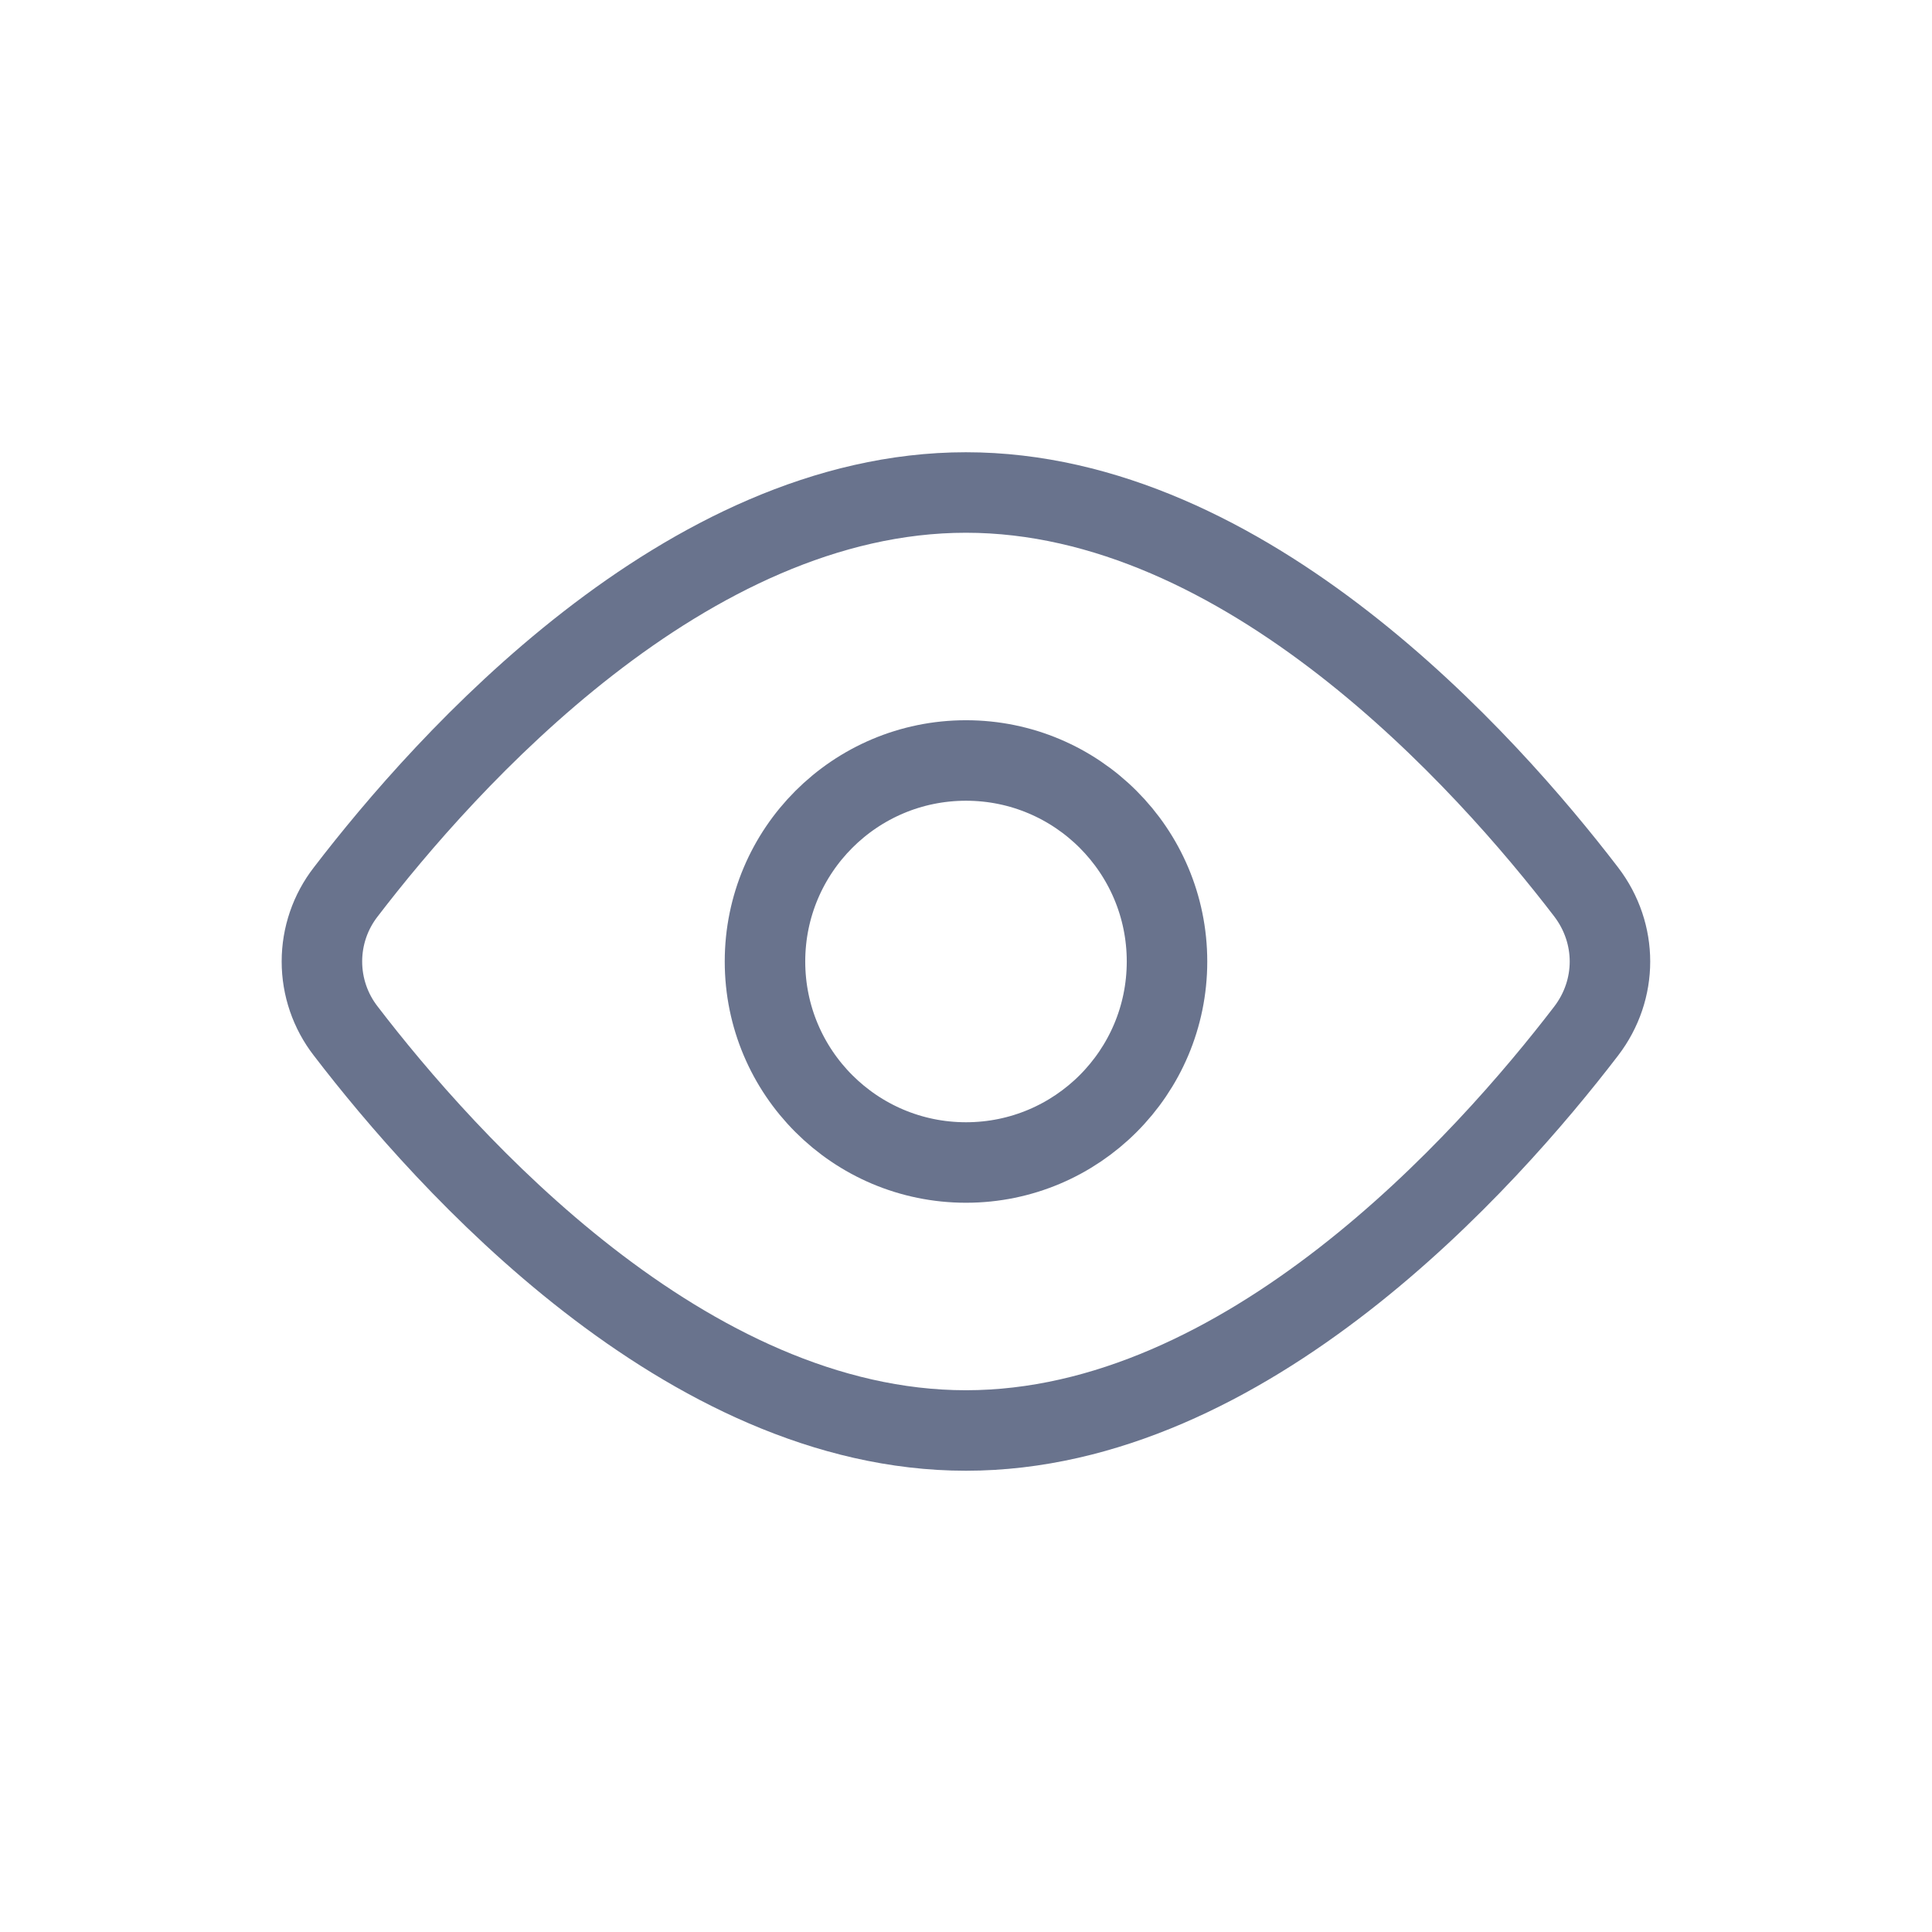
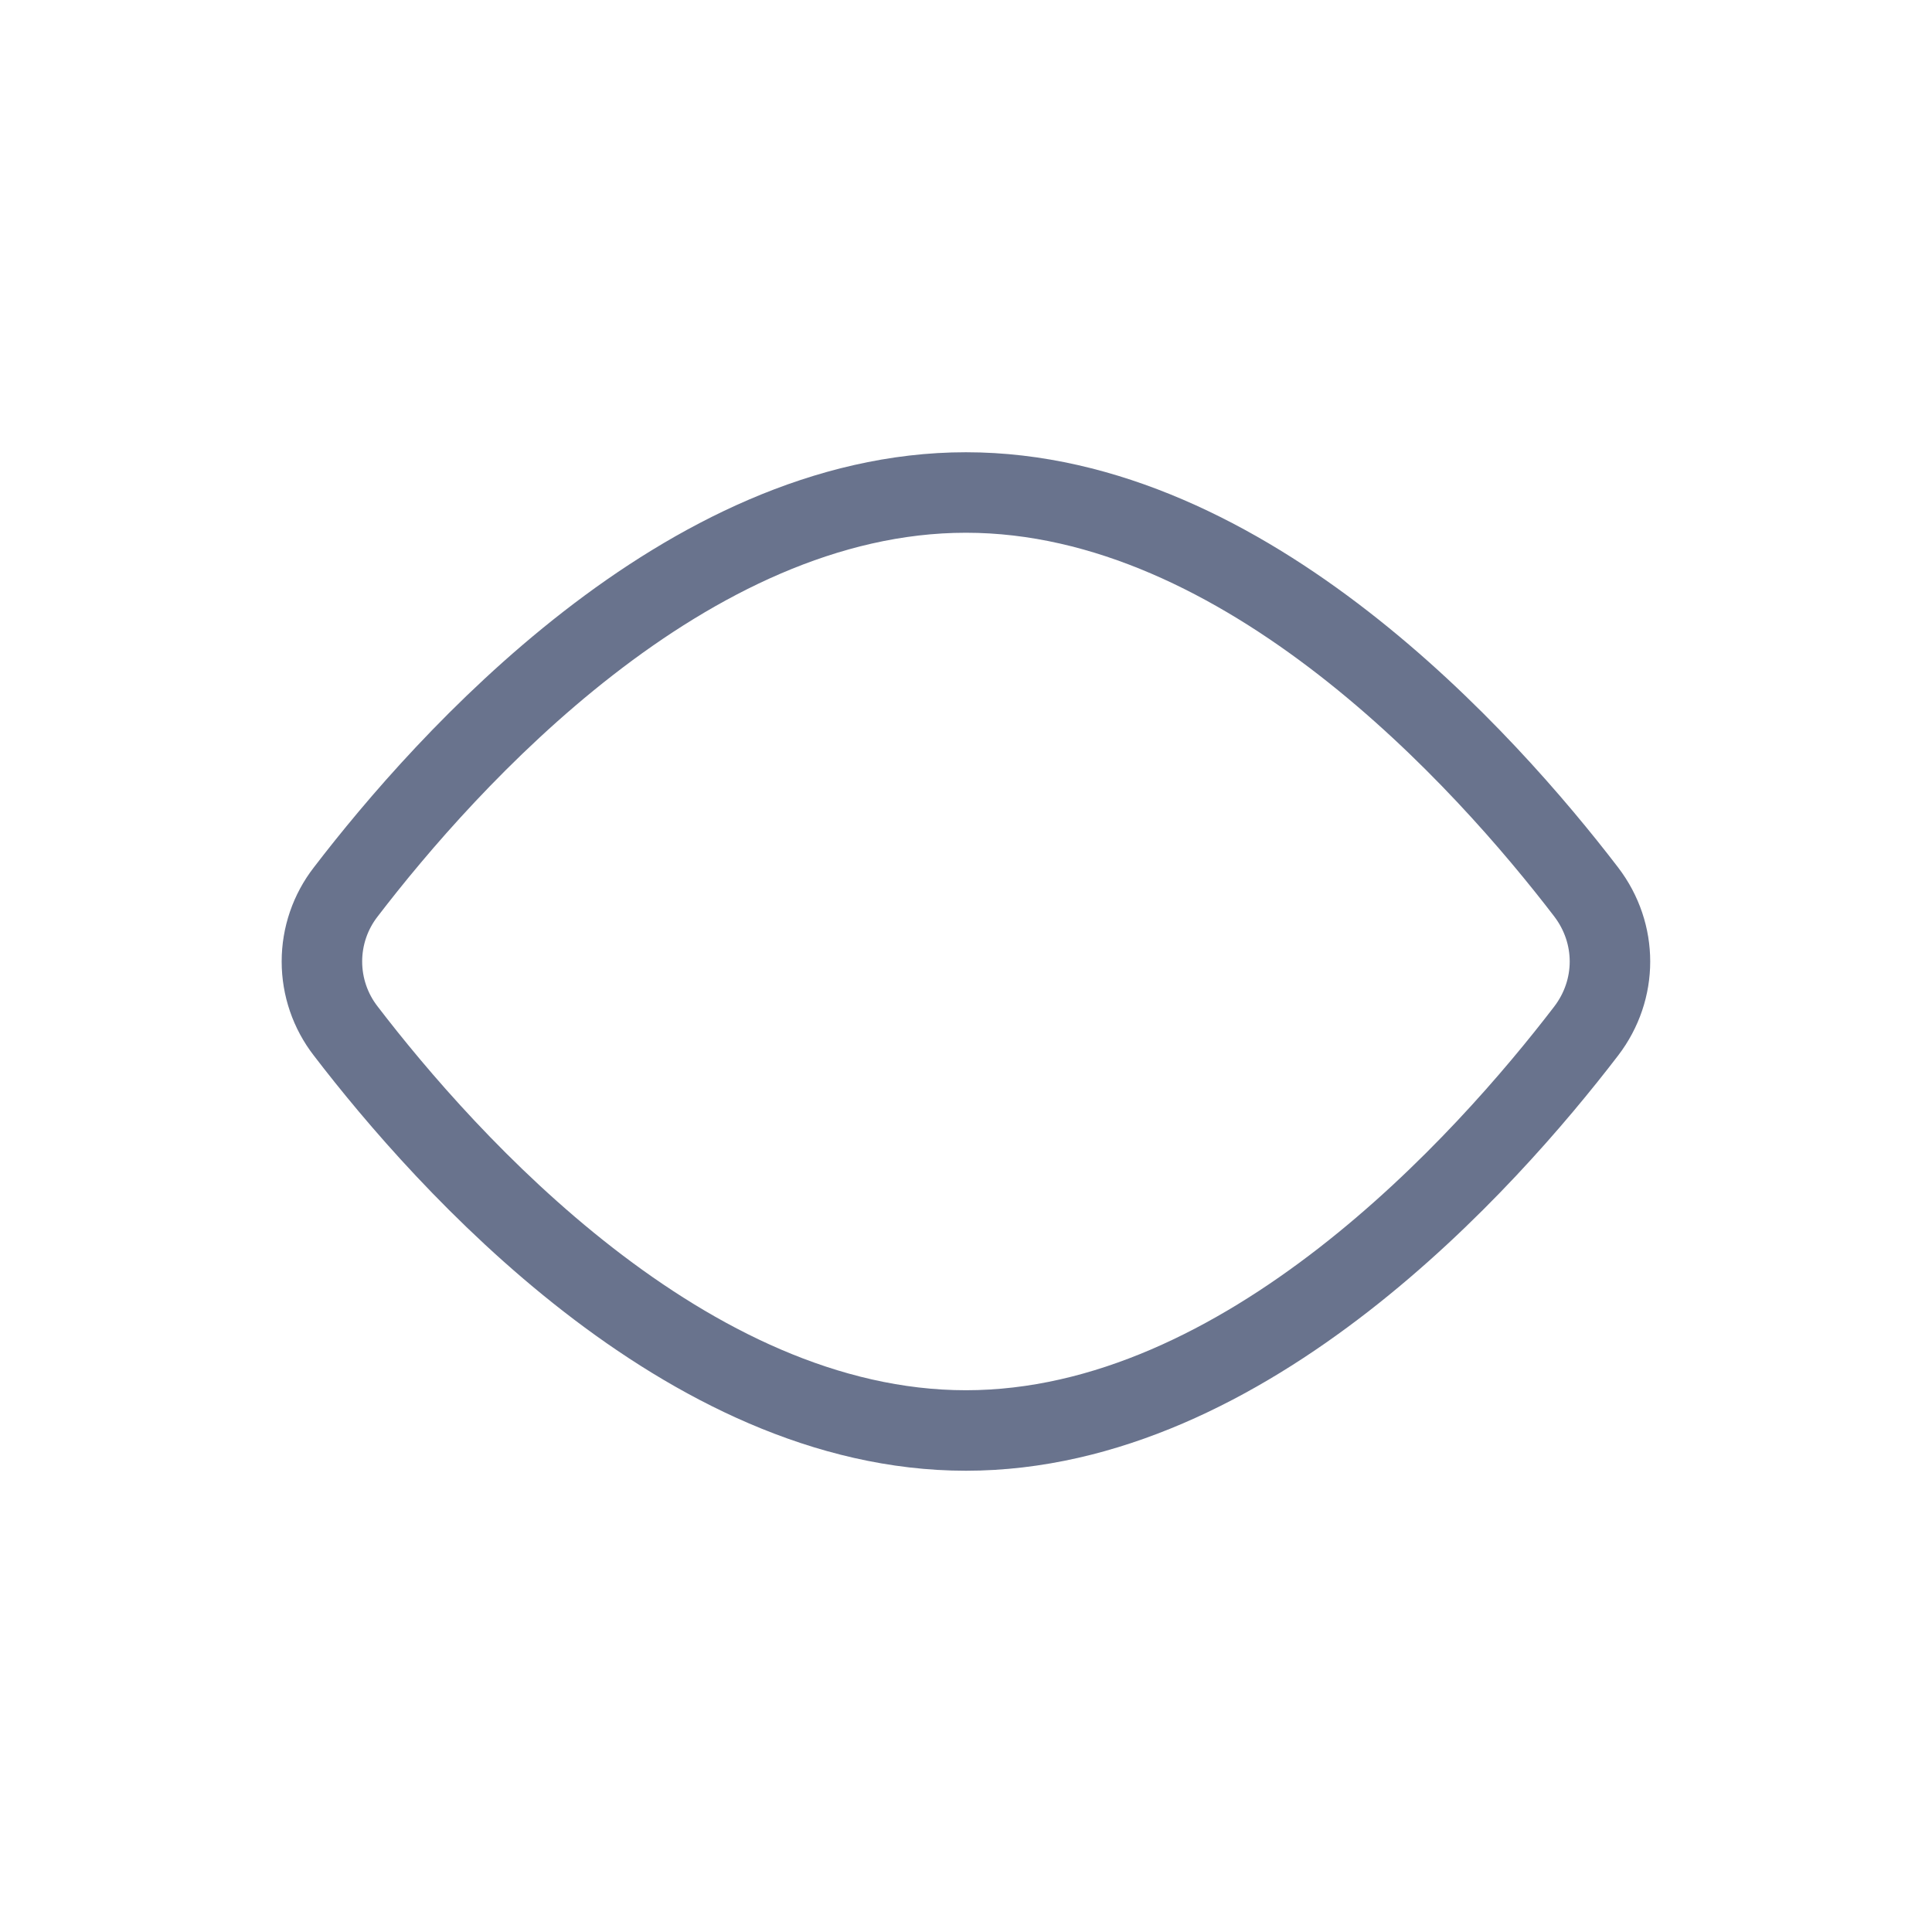
<svg xmlns="http://www.w3.org/2000/svg" width="24" height="24" viewBox="0 0 24 24" fill="none">
  <path d="M19.704 11.08C20.098 11.596 20.098 12.293 19.704 12.808C18.461 14.43 15.48 17.77 11.999 17.77C8.519 17.77 5.538 14.43 4.295 12.808C4.103 12.561 3.999 12.257 3.999 11.944C3.999 11.631 4.103 11.327 4.295 11.08C5.538 9.458 8.519 6.118 11.999 6.118C15.48 6.118 18.461 9.458 19.704 11.08V11.08Z" stroke="#69738D" stroke-linecap="round" stroke-linejoin="round" />
-   <path d="M12 14.441C13.379 14.441 14.497 13.323 14.497 11.944C14.497 10.565 13.379 9.447 12 9.447C10.621 9.447 9.503 10.565 9.503 11.944C9.503 13.323 10.621 14.441 12 14.441Z" stroke="#69738D" stroke-linecap="round" stroke-linejoin="round" />
</svg>